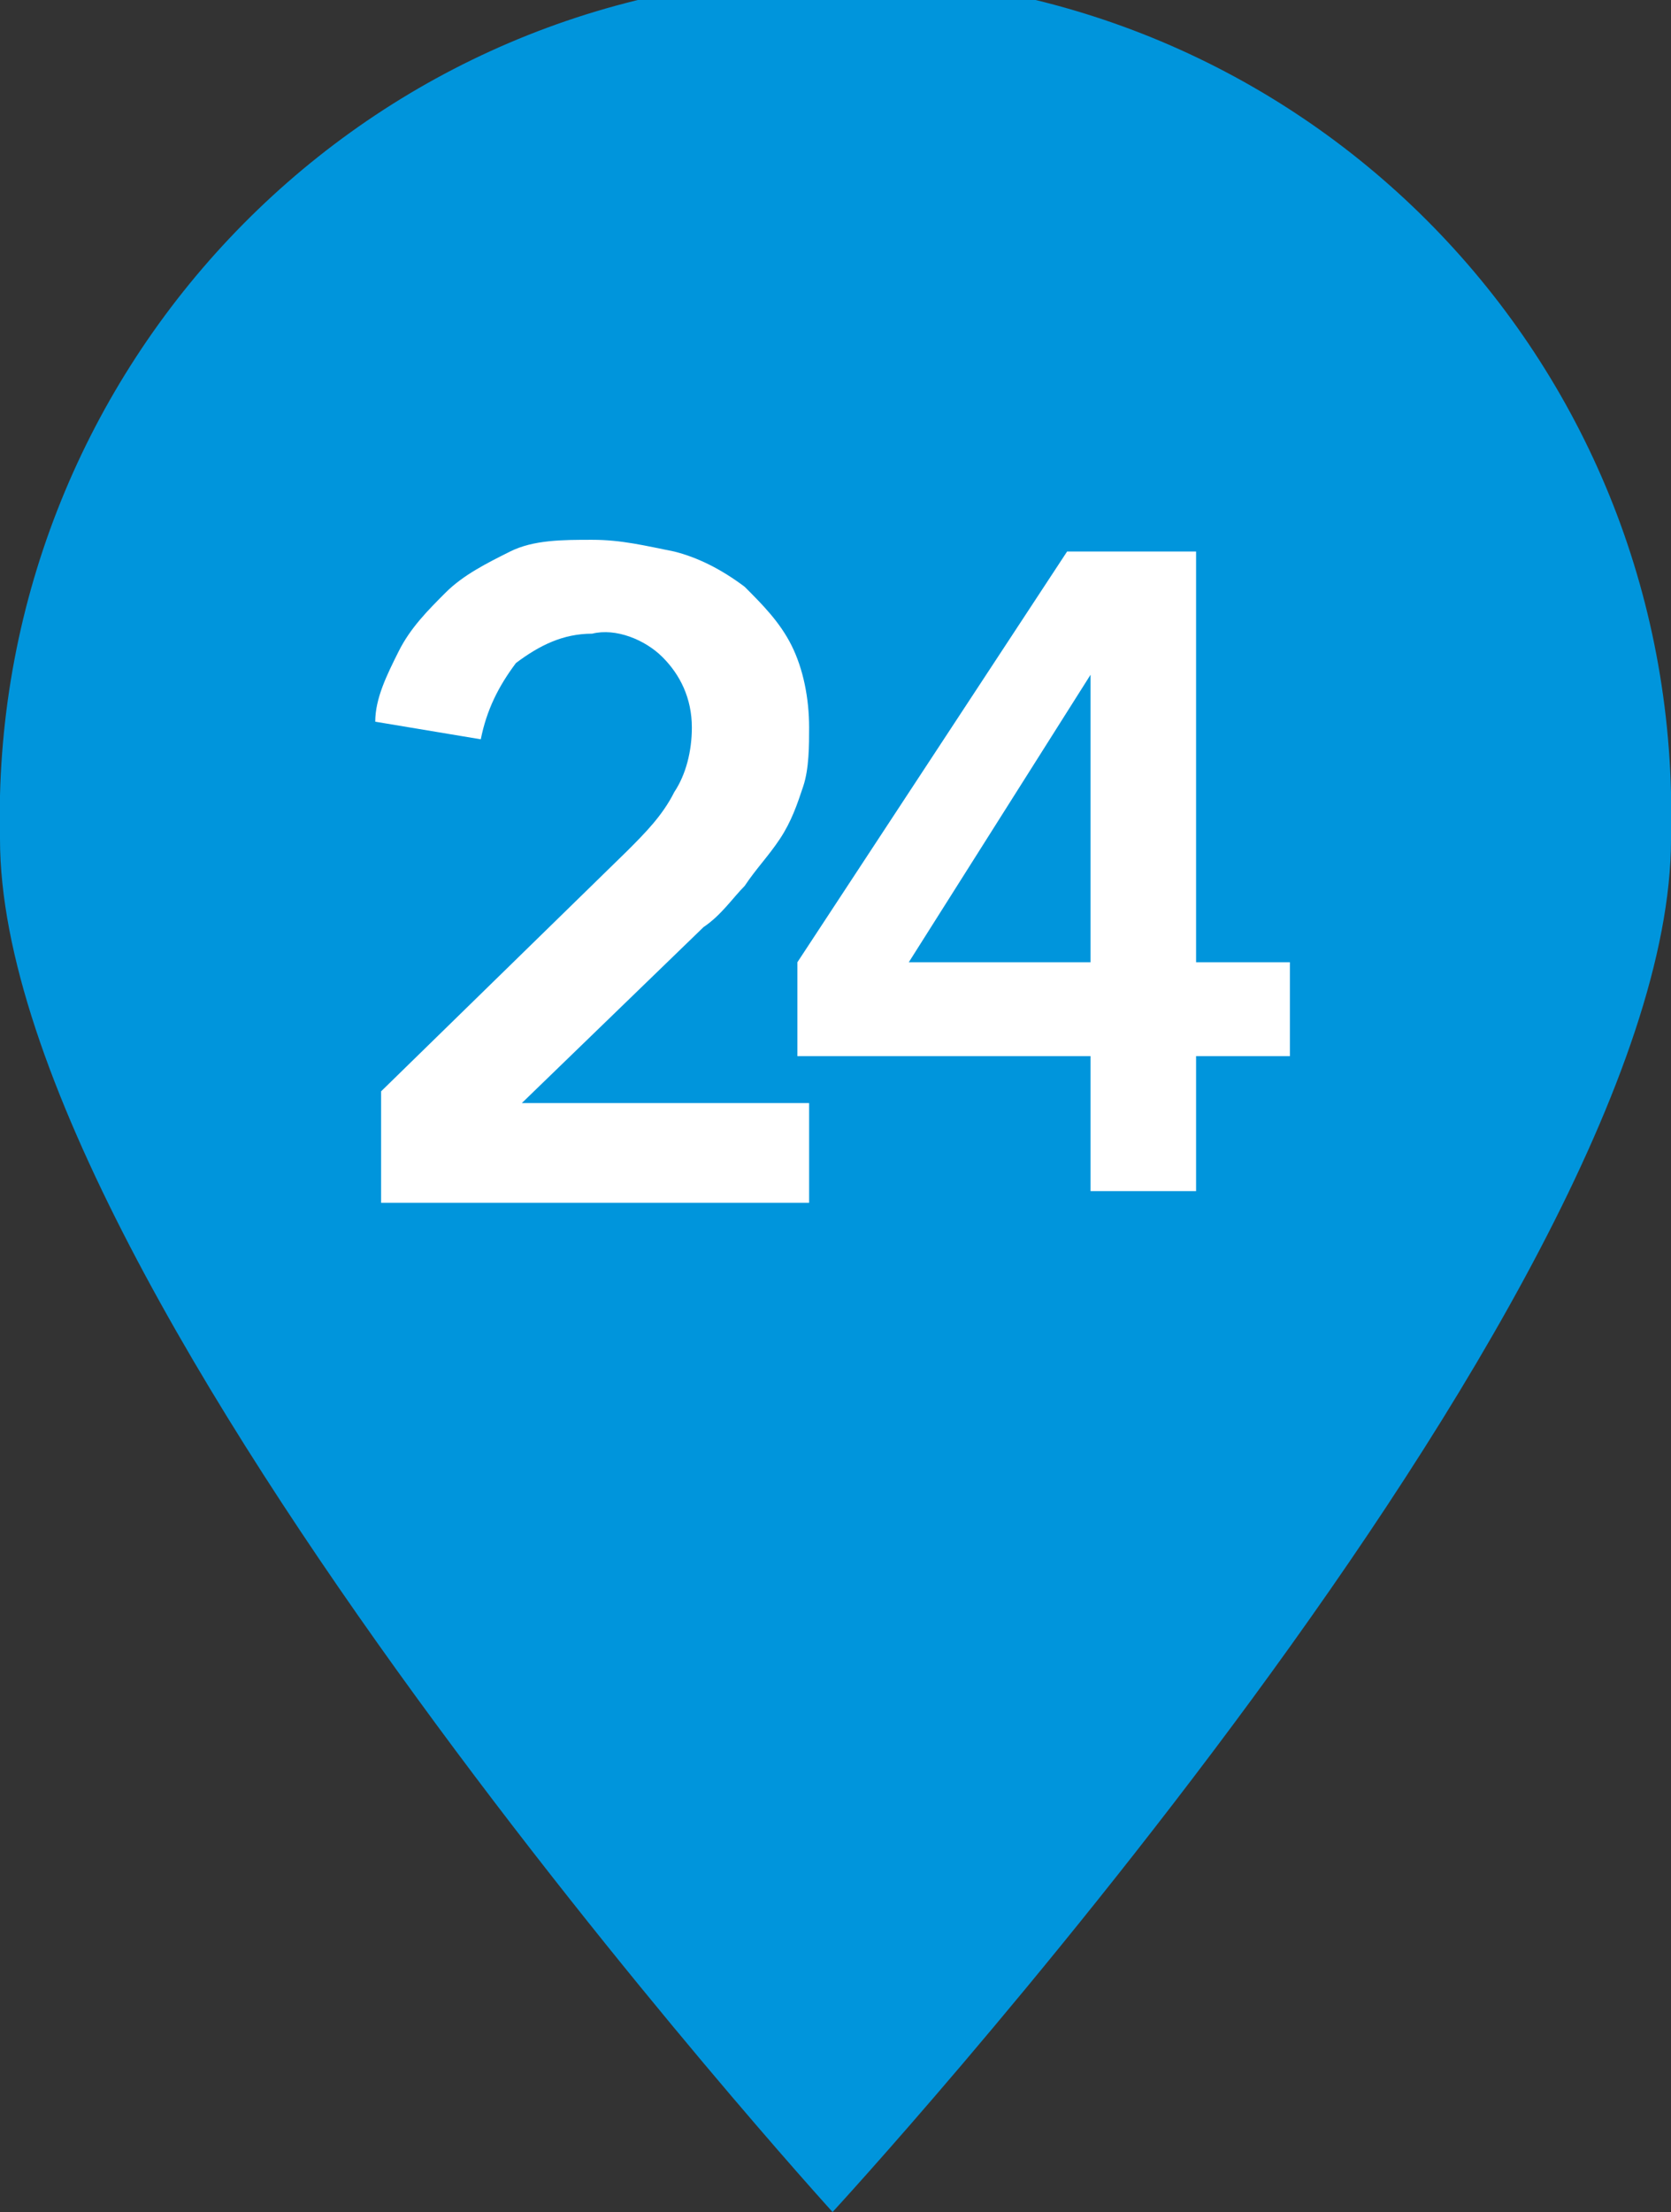
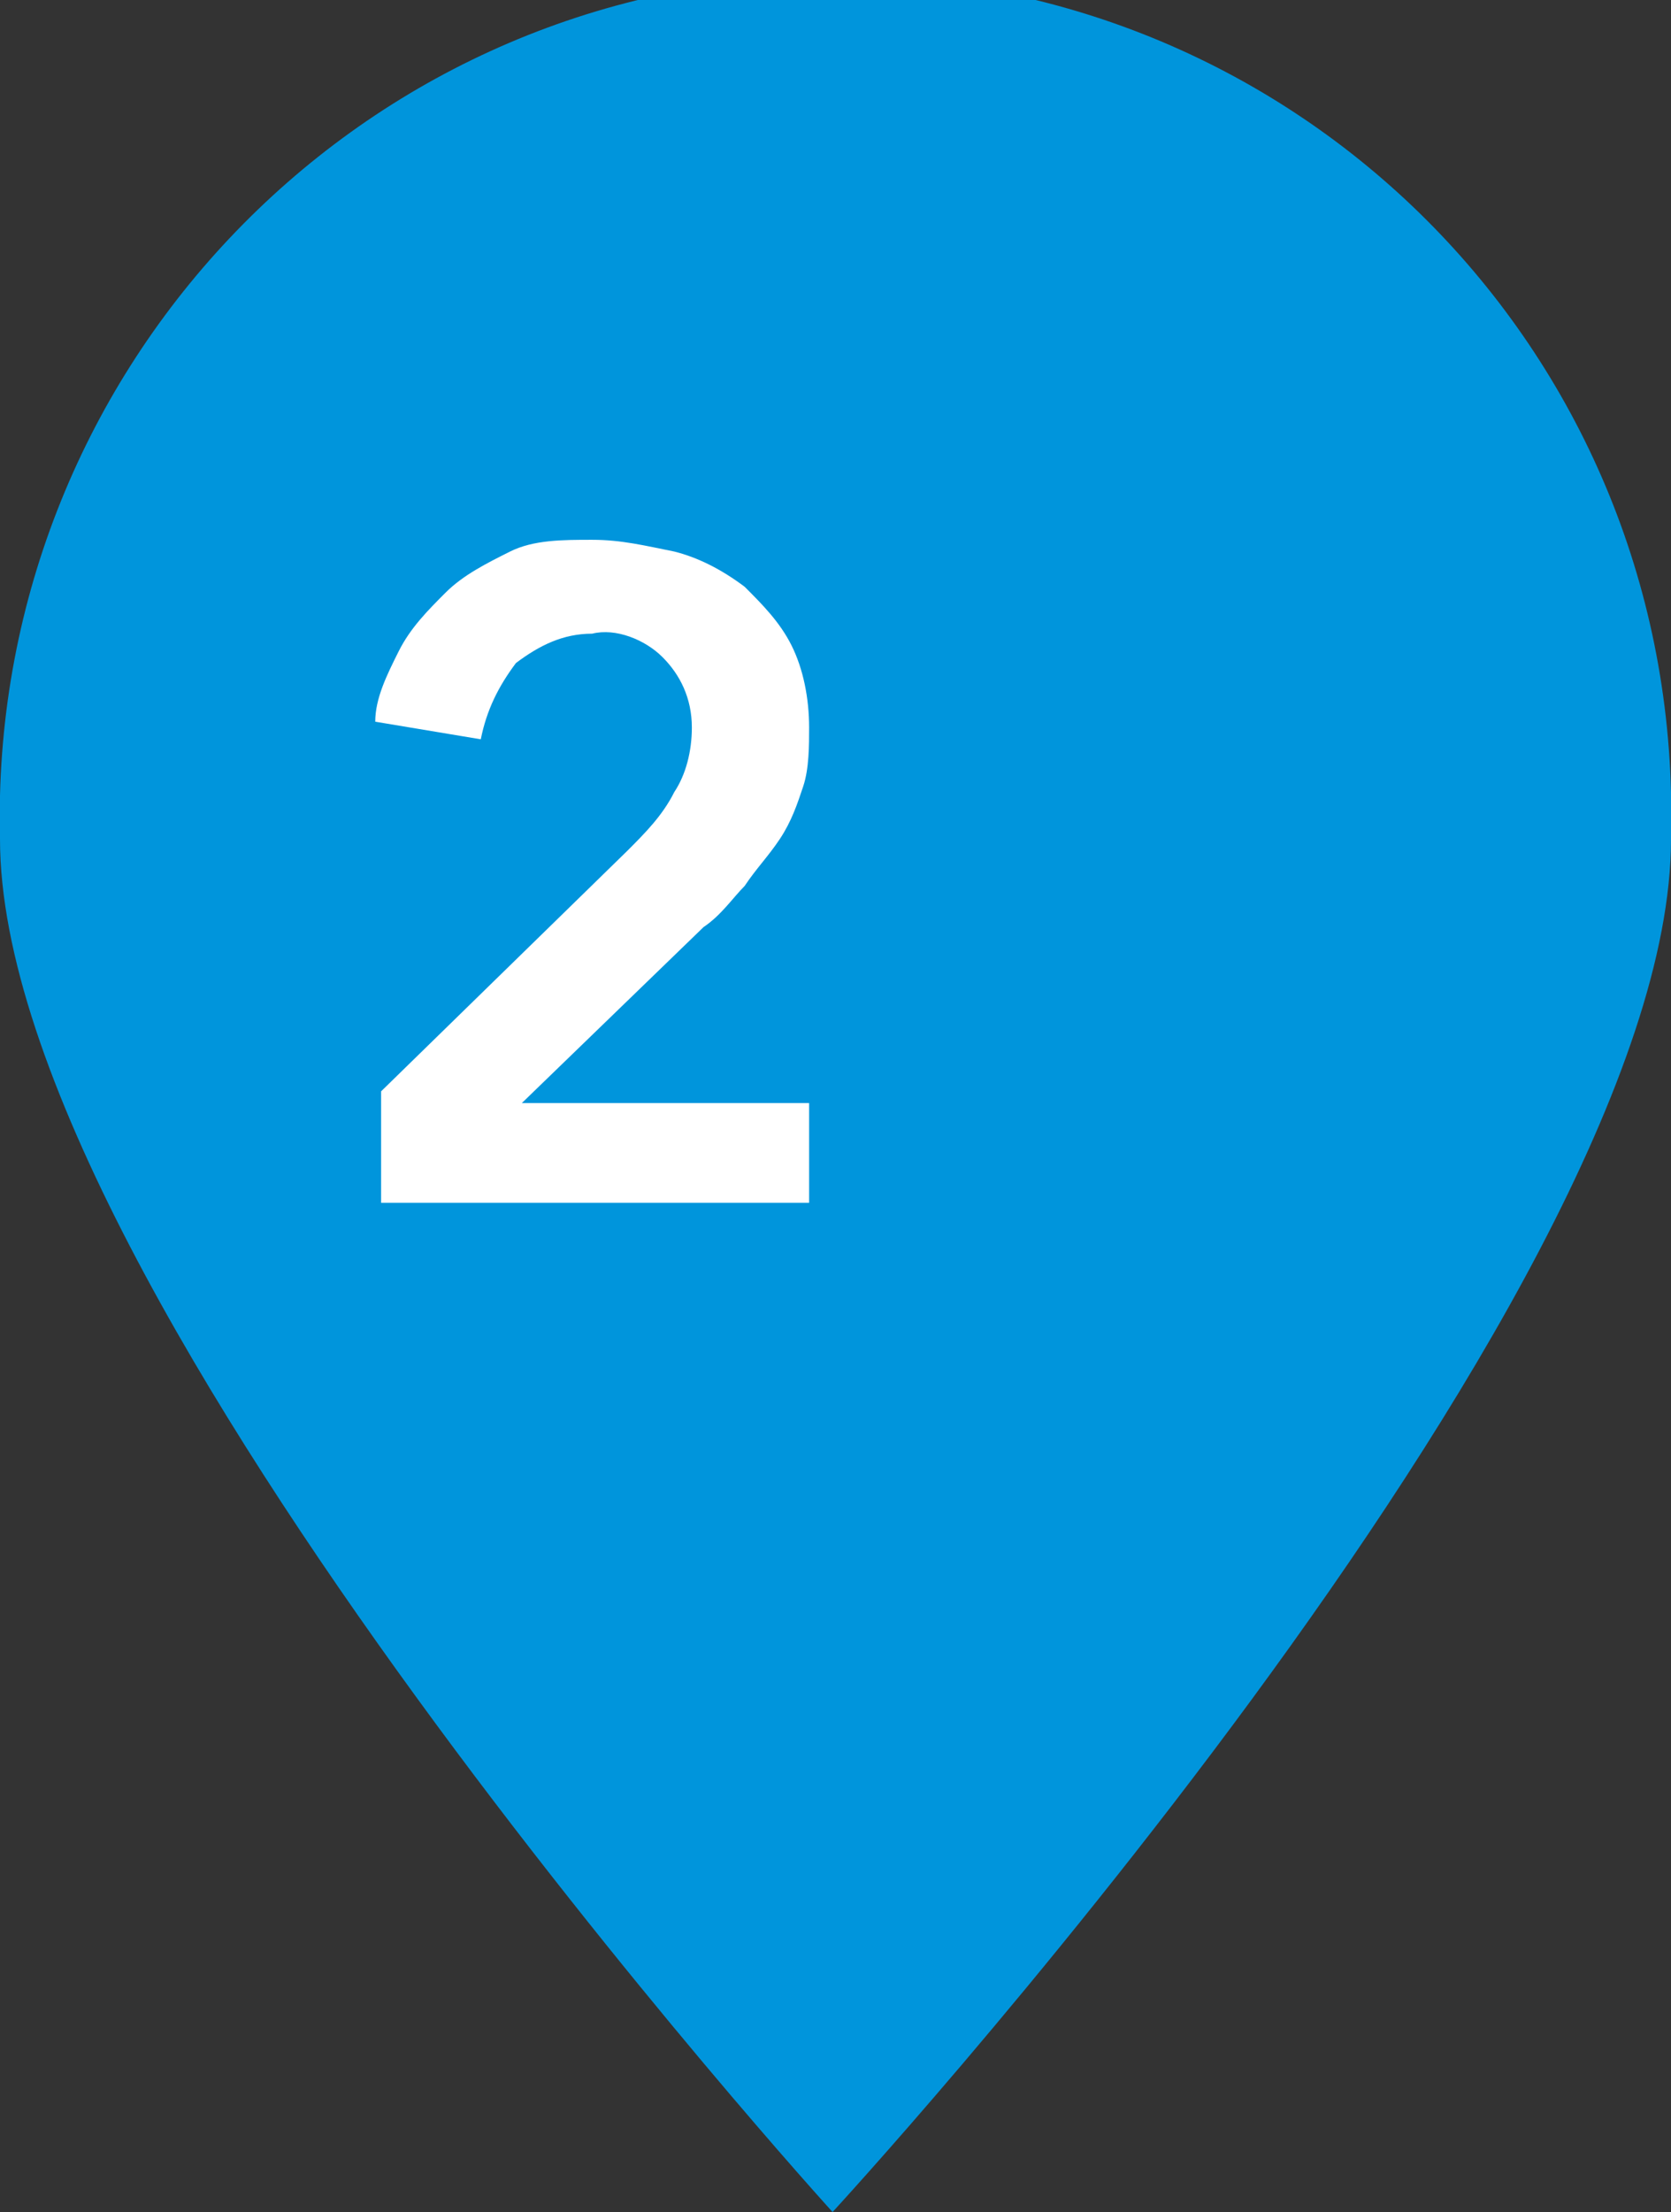
<svg xmlns="http://www.w3.org/2000/svg" version="1.1" id="レイヤー_1" x="0px" y="0px" viewBox="0 0 28.5 37.7" style="enable-background:new 0 0 28.5 37.7;" xml:space="preserve">
  <rect x="0" y="0" width="28.5" height="37.7" fill="#333333" stroke="none" />
  <style type="text/css">
	.st0{fill:none;}
	.st1{fill:#0095DC;}
	.st2{fill:#FFFFFF;}
</style>
  <g id="レイヤー_2_1_">
    <g id="レイヤー_1-2">
-       <path class="st0" d="M28.5,14.3c0,7.9-14.3,23.4-14.3,23.4S0,22.1,0,14.3C-0.2,6.4,6-0.2,13.9-0.4s14.4,6,14.6,13.9    C28.5,13.8,28.5,14,28.5,14.3z" />
+       <path class="st0" d="M28.5,14.3c0,7.9-14.3,23.4-14.3,23.4S0,22.1,0,14.3C-0.2,6.4,6-0.2,13.9-0.4s14.4,6,14.6,13.9    C28.5,13.8,28.5,14,28.5,14.3" />
      <path class="st1" d="M28.5,14.3c0,7.9-14.3,23.4-14.3,23.4S0,22.1,0,14.3C-0.2,6.4,6-0.2,13.9-0.4s14.4,6,14.6,13.9    C28.5,13.8,28.5,14,28.5,14.3" />
      <path class="st2" d="M6.5,18.6l4.2-4.1c0.3-0.3,0.6-0.6,0.8-1c0.2-0.3,0.3-0.7,0.3-1.1c0-0.5-0.2-0.9-0.5-1.2    c-0.3-0.3-0.8-0.5-1.2-0.4c-0.5,0-0.9,0.2-1.3,0.5c-0.3,0.4-0.5,0.8-0.6,1.3l-1.8-0.3c0-0.4,0.2-0.8,0.4-1.2    c0.2-0.4,0.5-0.7,0.8-1c0.3-0.3,0.7-0.5,1.1-0.7c0.4-0.2,0.9-0.2,1.4-0.2c0.5,0,0.9,0.1,1.4,0.2c0.4,0.1,0.8,0.3,1.2,0.6    c0.3,0.3,0.6,0.6,0.8,1c0.2,0.4,0.3,0.9,0.3,1.4c0,0.3,0,0.7-0.1,1c-0.1,0.3-0.2,0.6-0.4,0.9c-0.2,0.3-0.4,0.5-0.6,0.8    c-0.2,0.2-0.4,0.5-0.7,0.7l-3.1,3h4.9v1.7H6.5V18.6z" />
-       <path class="st2" d="M18.6,18h-5v-1.6l4.6-7h2.2v7H22V18h-1.6v2.3h-1.8V18z M18.6,11.5L18.6,11.5l-3.1,4.9h3.1L18.6,11.5z" />
    </g>
  </g>
</svg>